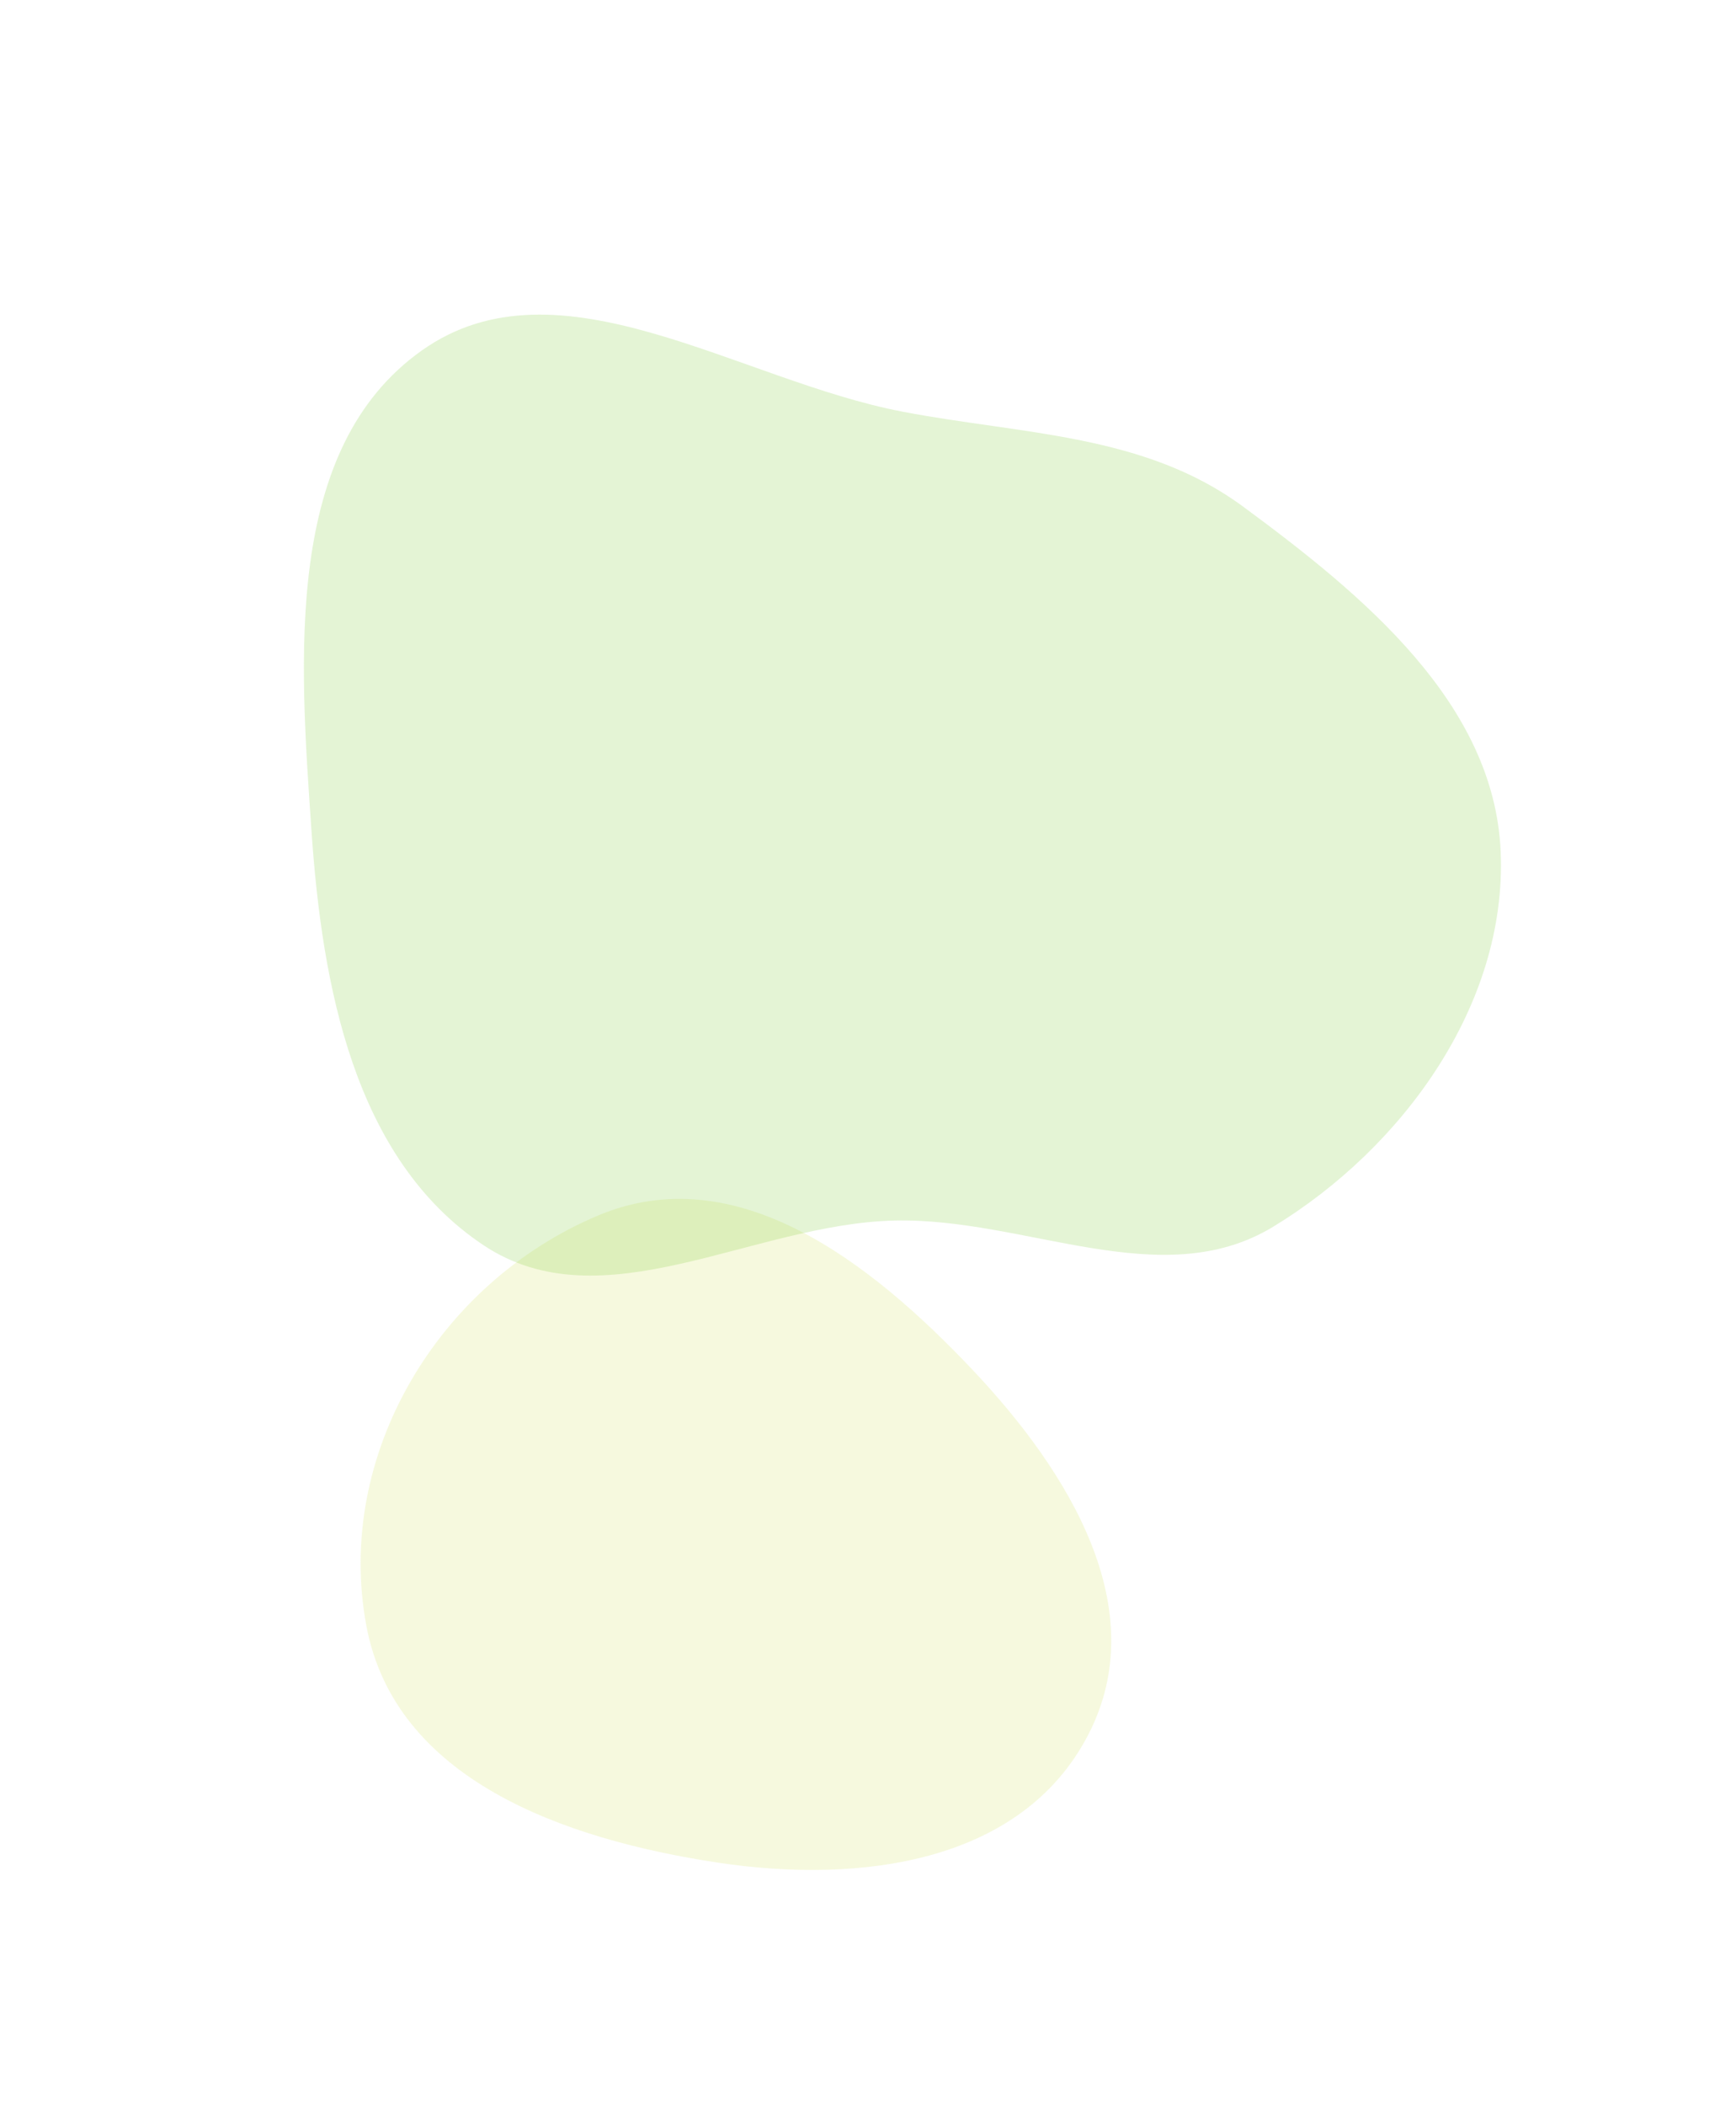
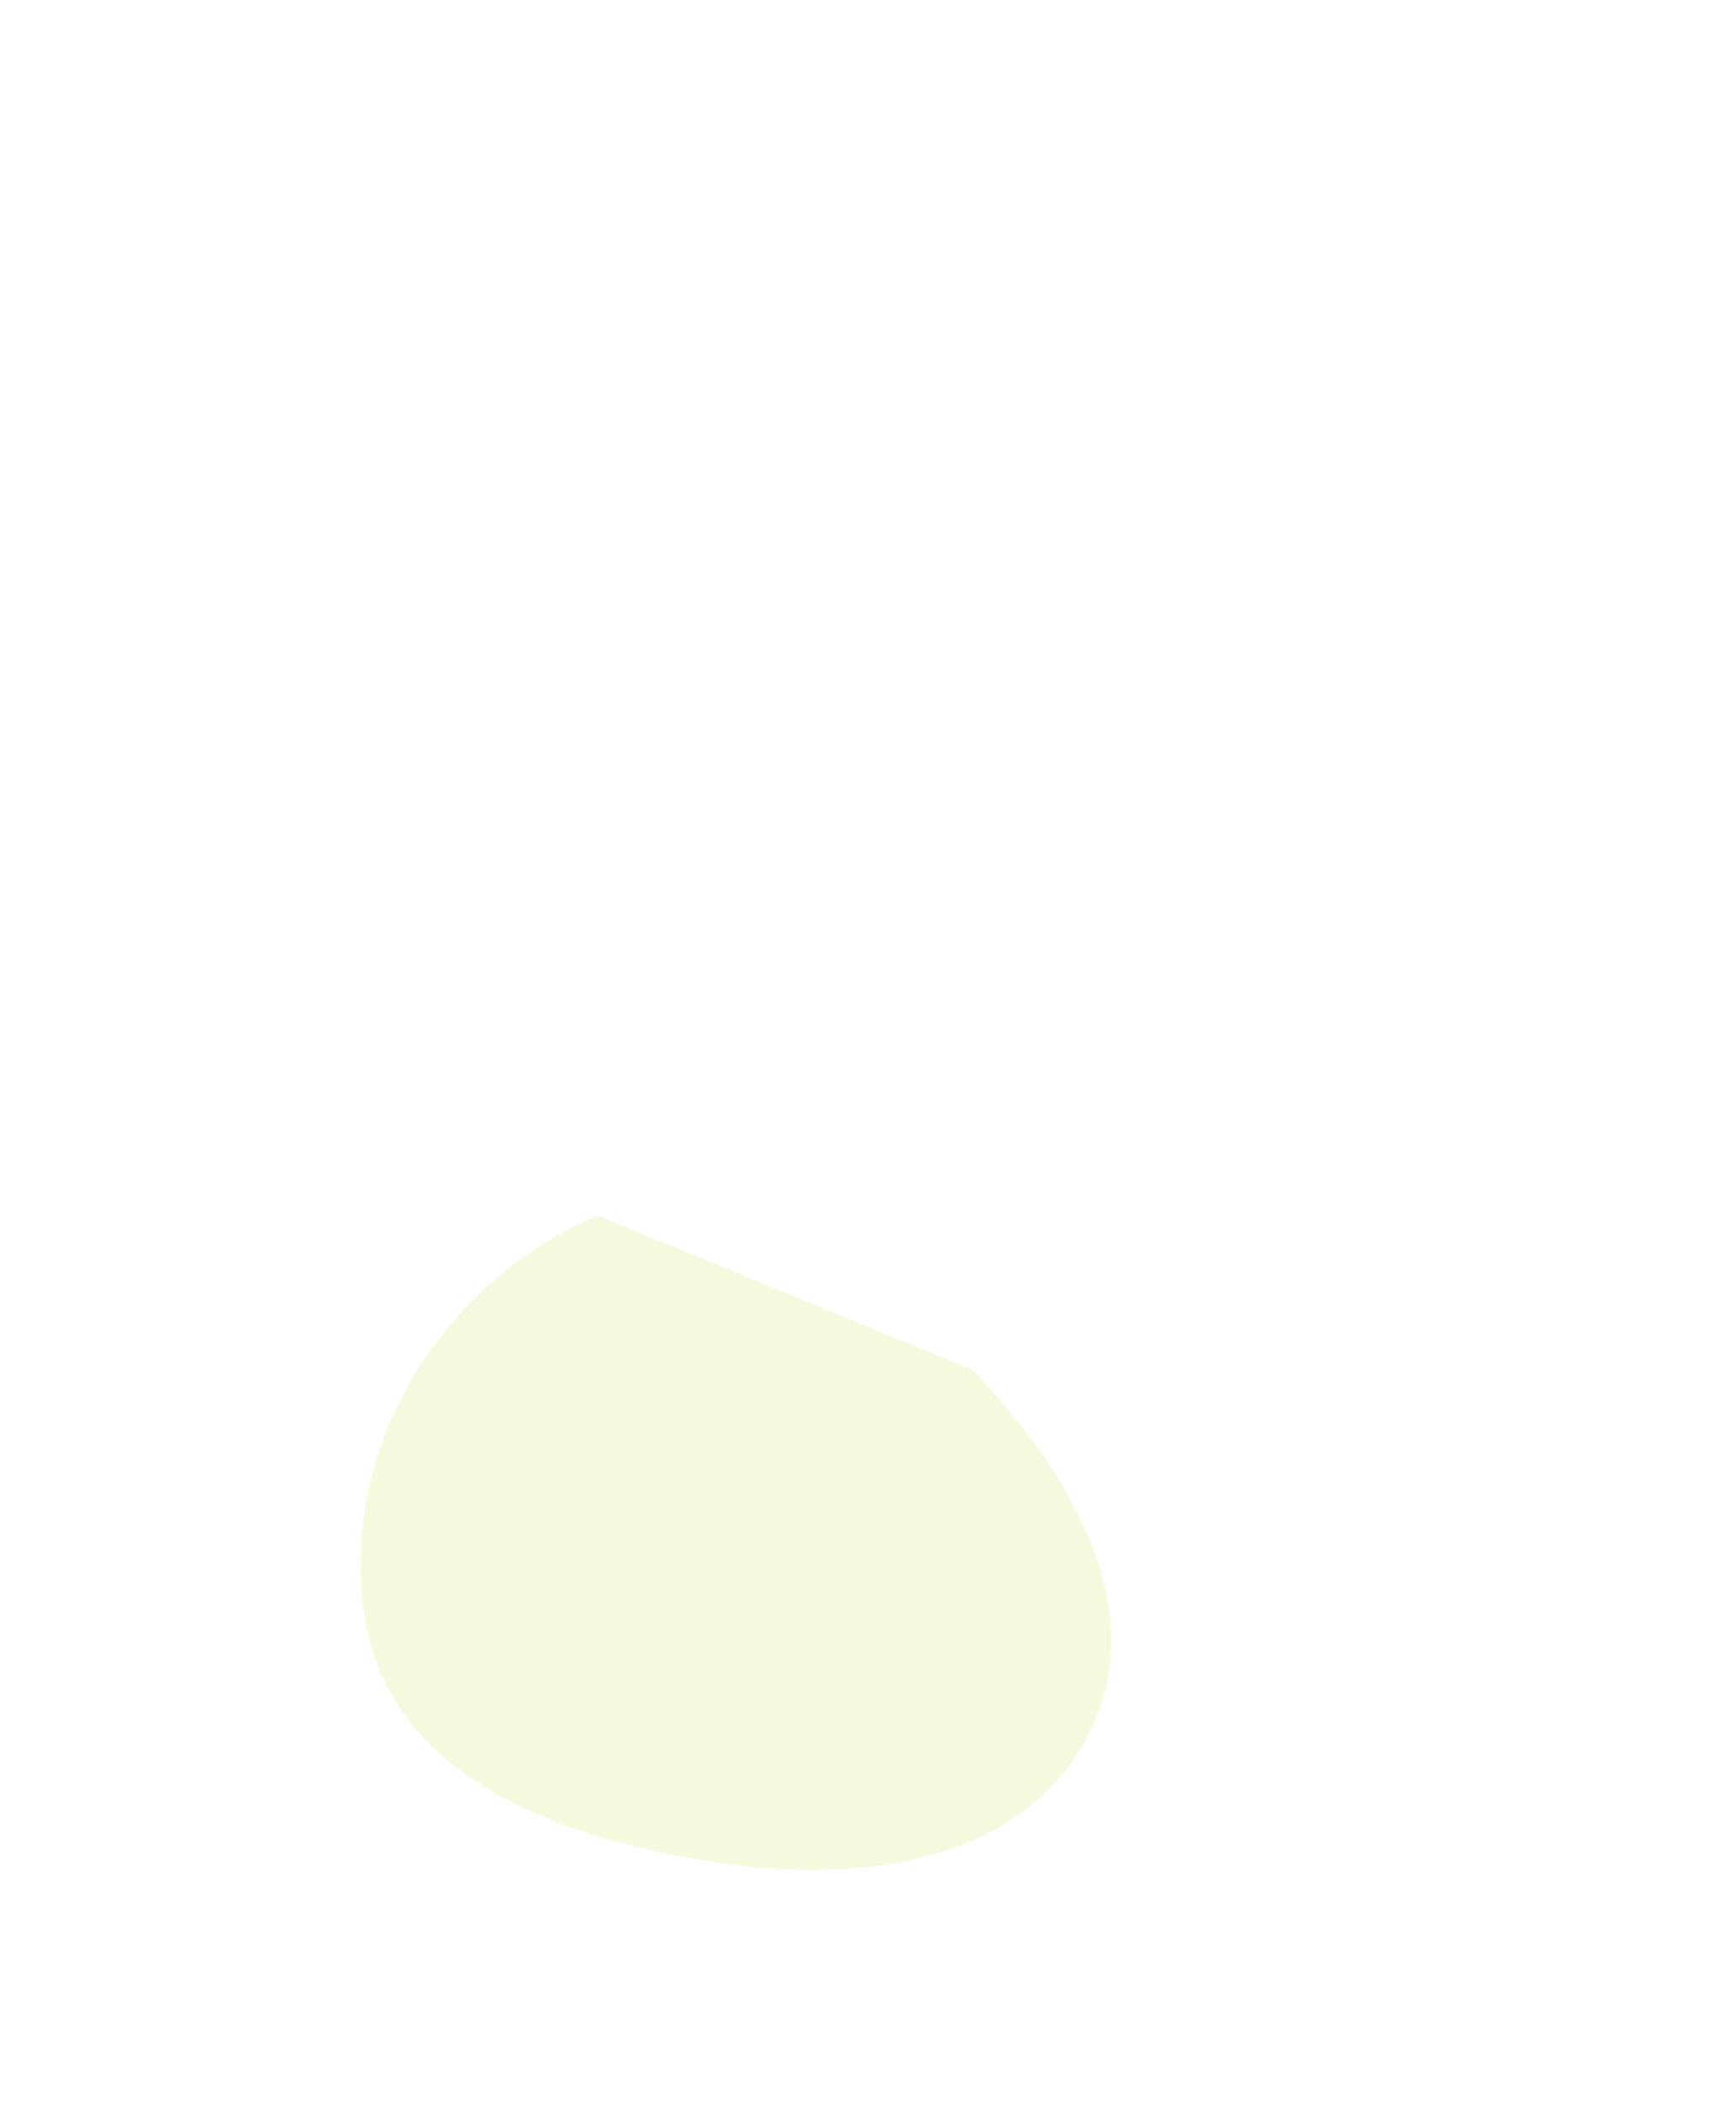
<svg xmlns="http://www.w3.org/2000/svg" width="1184" height="1435" viewBox="0 0 1184 1435" fill="none">
  <g opacity="0.2" filter="url(#filter0_f_2869_6432)">
-     <path fill-rule="evenodd" clip-rule="evenodd" d="M663.321 933.843C729.325 1003.63 786.508 1096.82 742.299 1182.44C697.123 1269.94 587.046 1284.48 489.859 1269.82C384.282 1253.89 269.365 1213.1 249.83 1108.15C228.228 992.111 298.759 874.632 407.743 828.689C501.828 789.027 593.379 859.888 663.321 933.843Z" fill="#D0E35C" />
+     <path fill-rule="evenodd" clip-rule="evenodd" d="M663.321 933.843C729.325 1003.63 786.508 1096.82 742.299 1182.44C697.123 1269.94 587.046 1284.48 489.859 1269.82C384.282 1253.89 269.365 1213.1 249.83 1108.15C228.228 992.111 298.759 874.632 407.743 828.689Z" fill="#D0E35C" />
  </g>
  <g opacity="0.2" filter="url(#filter1_f_2869_6432)">
-     <path fill-rule="evenodd" clip-rule="evenodd" d="M847.7 345.264C929.706 405.652 1019.25 479.358 1023.51 580.804C1027.87 684.668 956.832 782.503 868.32 836.299C792.097 882.627 699.547 829.999 610.108 832.064C512.718 834.313 410.83 903.07 329.552 848.739C241.388 789.805 219.649 671.742 212.424 566.229C204.455 449.849 192.936 305.945 287.79 238.852C381.011 172.915 503.338 259.325 616.037 280.744C697.858 296.294 780.488 295.77 847.7 345.264Z" fill="#76C92C" />
-   </g>
+     </g>
  <defs>
    <filter id="filter0_f_2869_6432" x="85.94" y="657.295" width="831.956" height="777.496" filterUnits="userSpaceOnUse" color-interpolation-filters="sRGB">
      <feFlood flood-opacity="0" result="BackgroundImageFix" />
      <feBlend mode="normal" in="SourceGraphic" in2="BackgroundImageFix" result="shape" />
      <feGaussianBlur stdDeviation="80" result="effect1_foregroundBlur_2869_6432" />
    </filter>
    <filter id="filter1_f_2869_6432" x="47.26" y="54.482" width="1136.44" height="975.108" filterUnits="userSpaceOnUse" color-interpolation-filters="sRGB">
      <feFlood flood-opacity="0" result="BackgroundImageFix" />
      <feBlend mode="normal" in="SourceGraphic" in2="BackgroundImageFix" result="shape" />
      <feGaussianBlur stdDeviation="80" result="effect1_foregroundBlur_2869_6432" />
    </filter>
  </defs>
</svg>